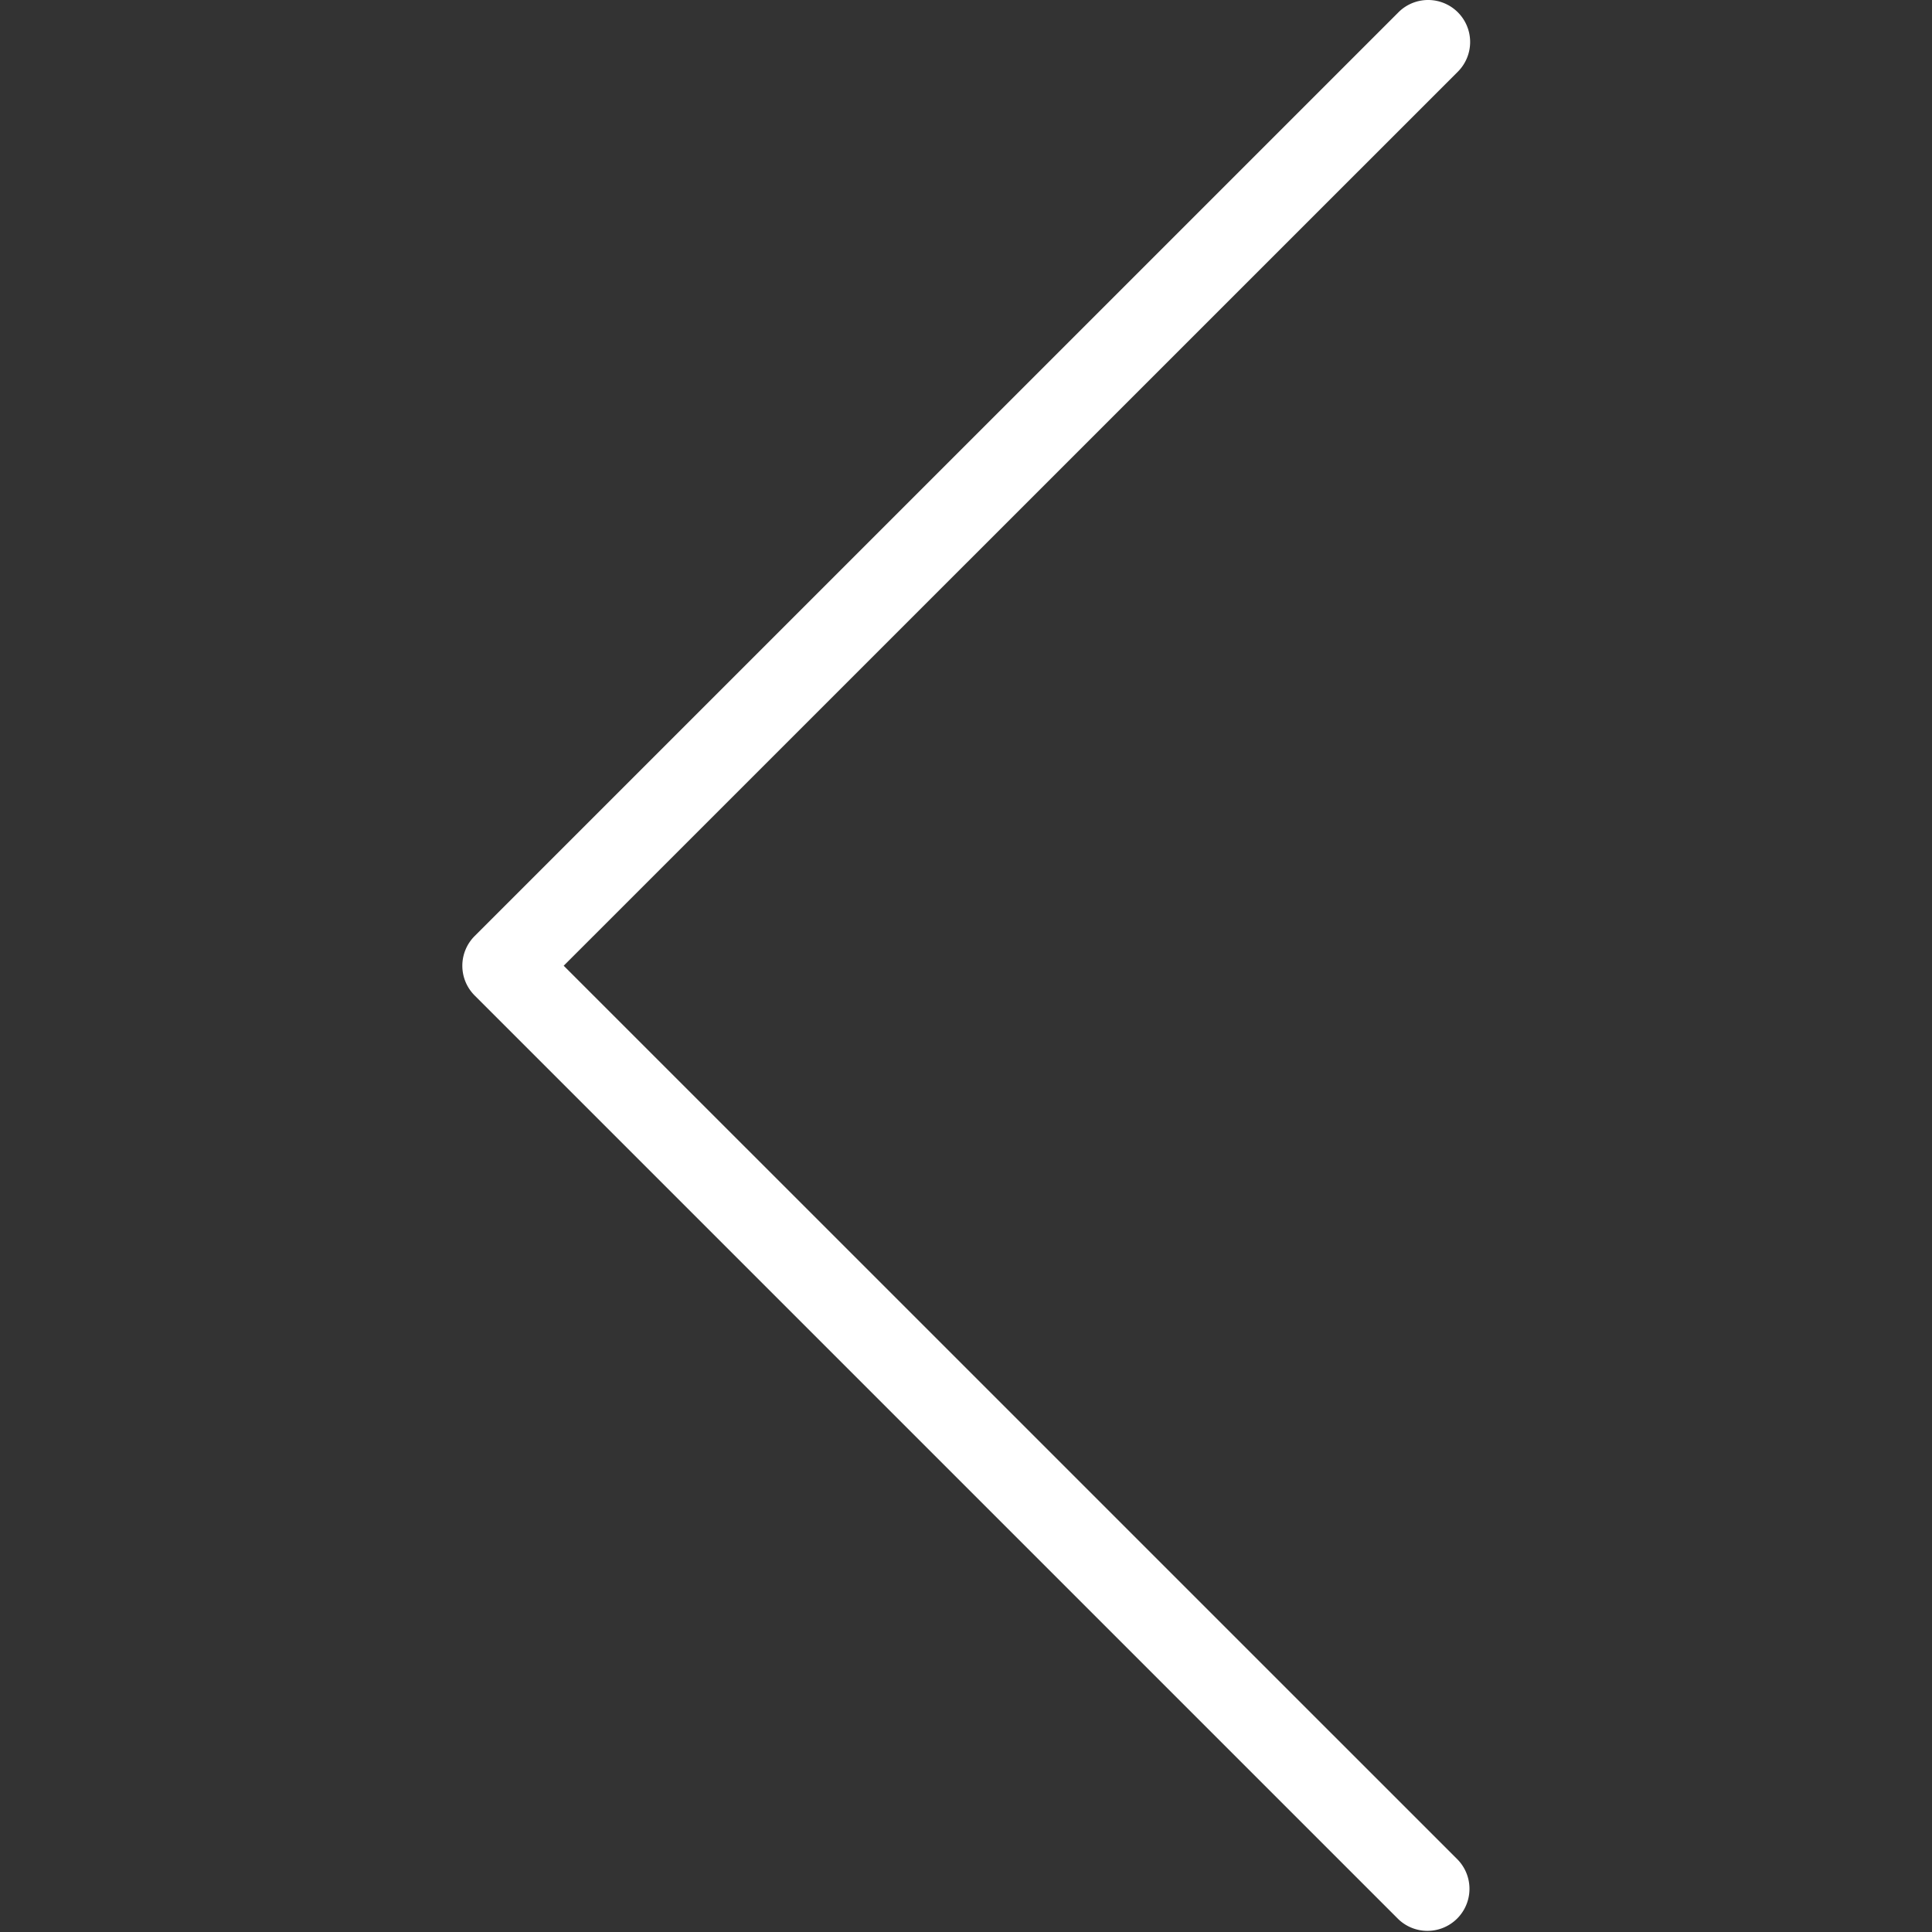
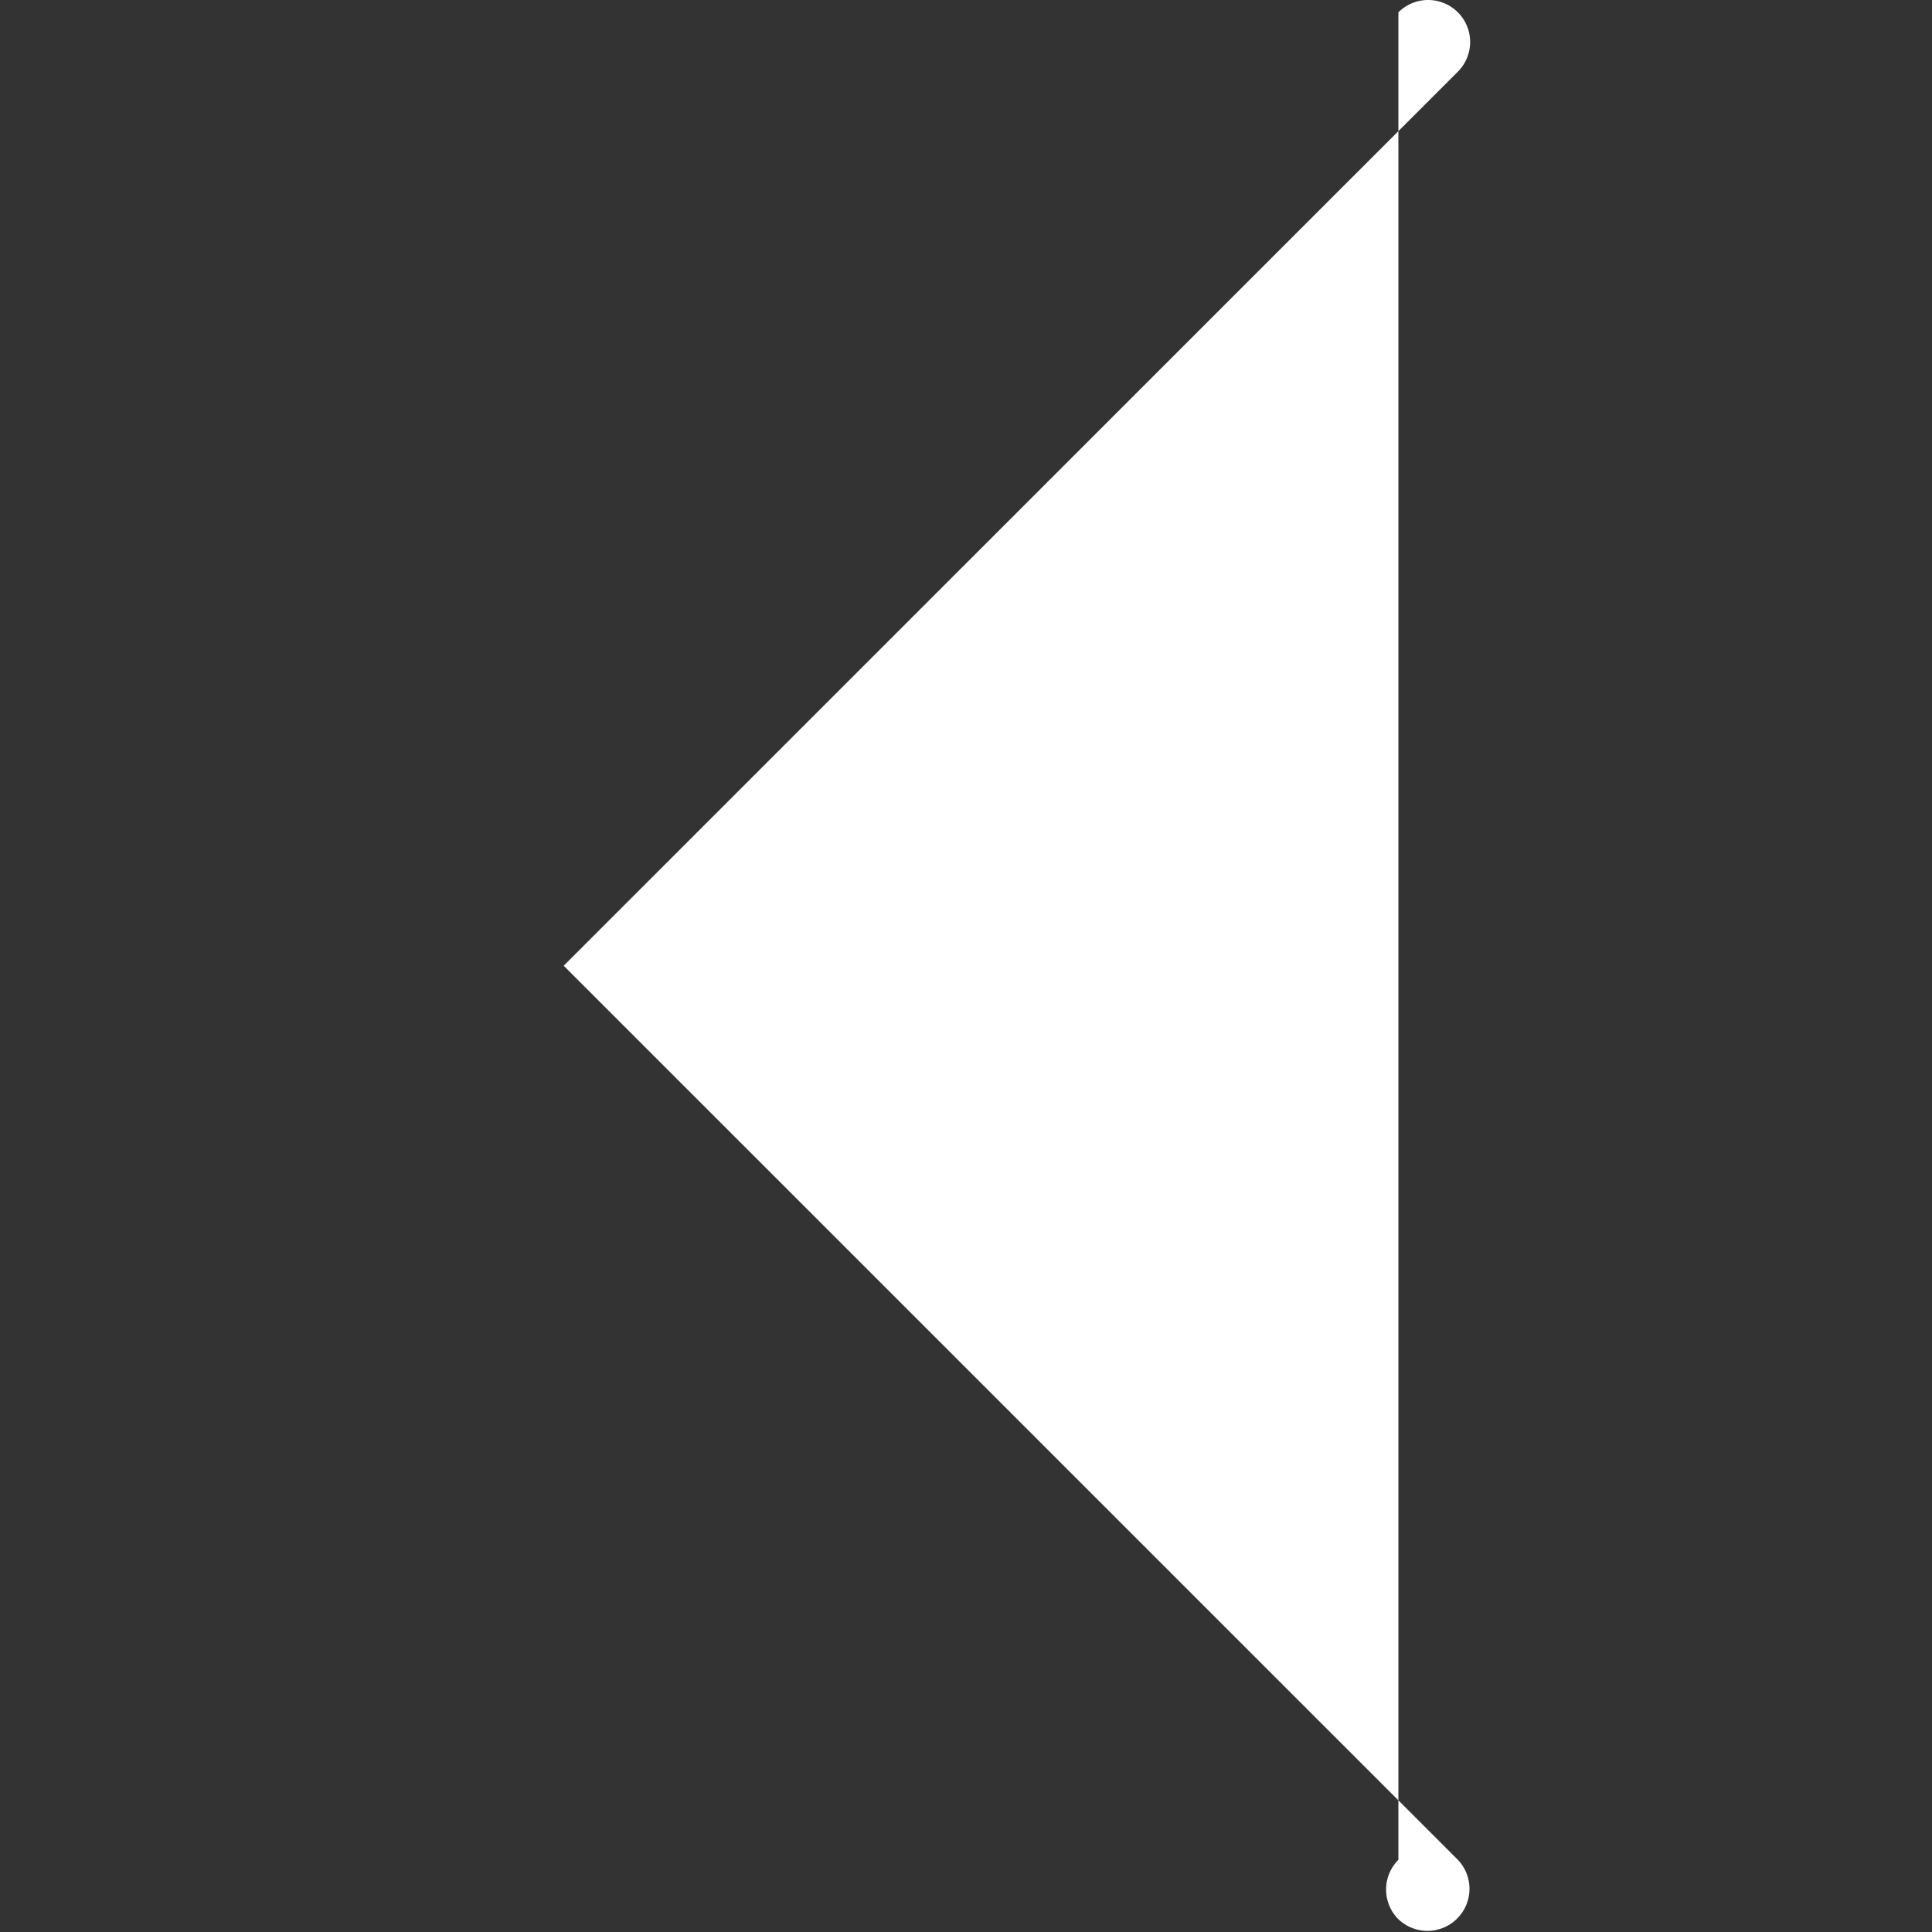
<svg xmlns="http://www.w3.org/2000/svg" id="Capa_1" data-name="Capa 1" viewBox="0 0 490.8 490.8">
  <rect x="0" y="0" width="490.8" height="490.8" fill="#333333" stroke="none" />
  <defs>
    <style>.cls-1{fill:#fff;}</style>
  </defs>
-   <path class="cls-1" d="M362.79,0a10.67,10.67,0,0,1,7.55,18.22L143.2,245.33,370.34,472.45a10.68,10.68,0,0,1-15.1,15.1L120.57,252.88a10.67,10.67,0,0,1,0-15.08L355.24,3.14A10.64,10.64,0,0,1,362.79,0Z" />
+   <path class="cls-1" d="M362.79,0a10.67,10.67,0,0,1,7.55,18.22L143.2,245.33,370.34,472.45a10.68,10.68,0,0,1-15.1,15.1a10.67,10.67,0,0,1,0-15.08L355.24,3.14A10.64,10.64,0,0,1,362.79,0Z" />
</svg>